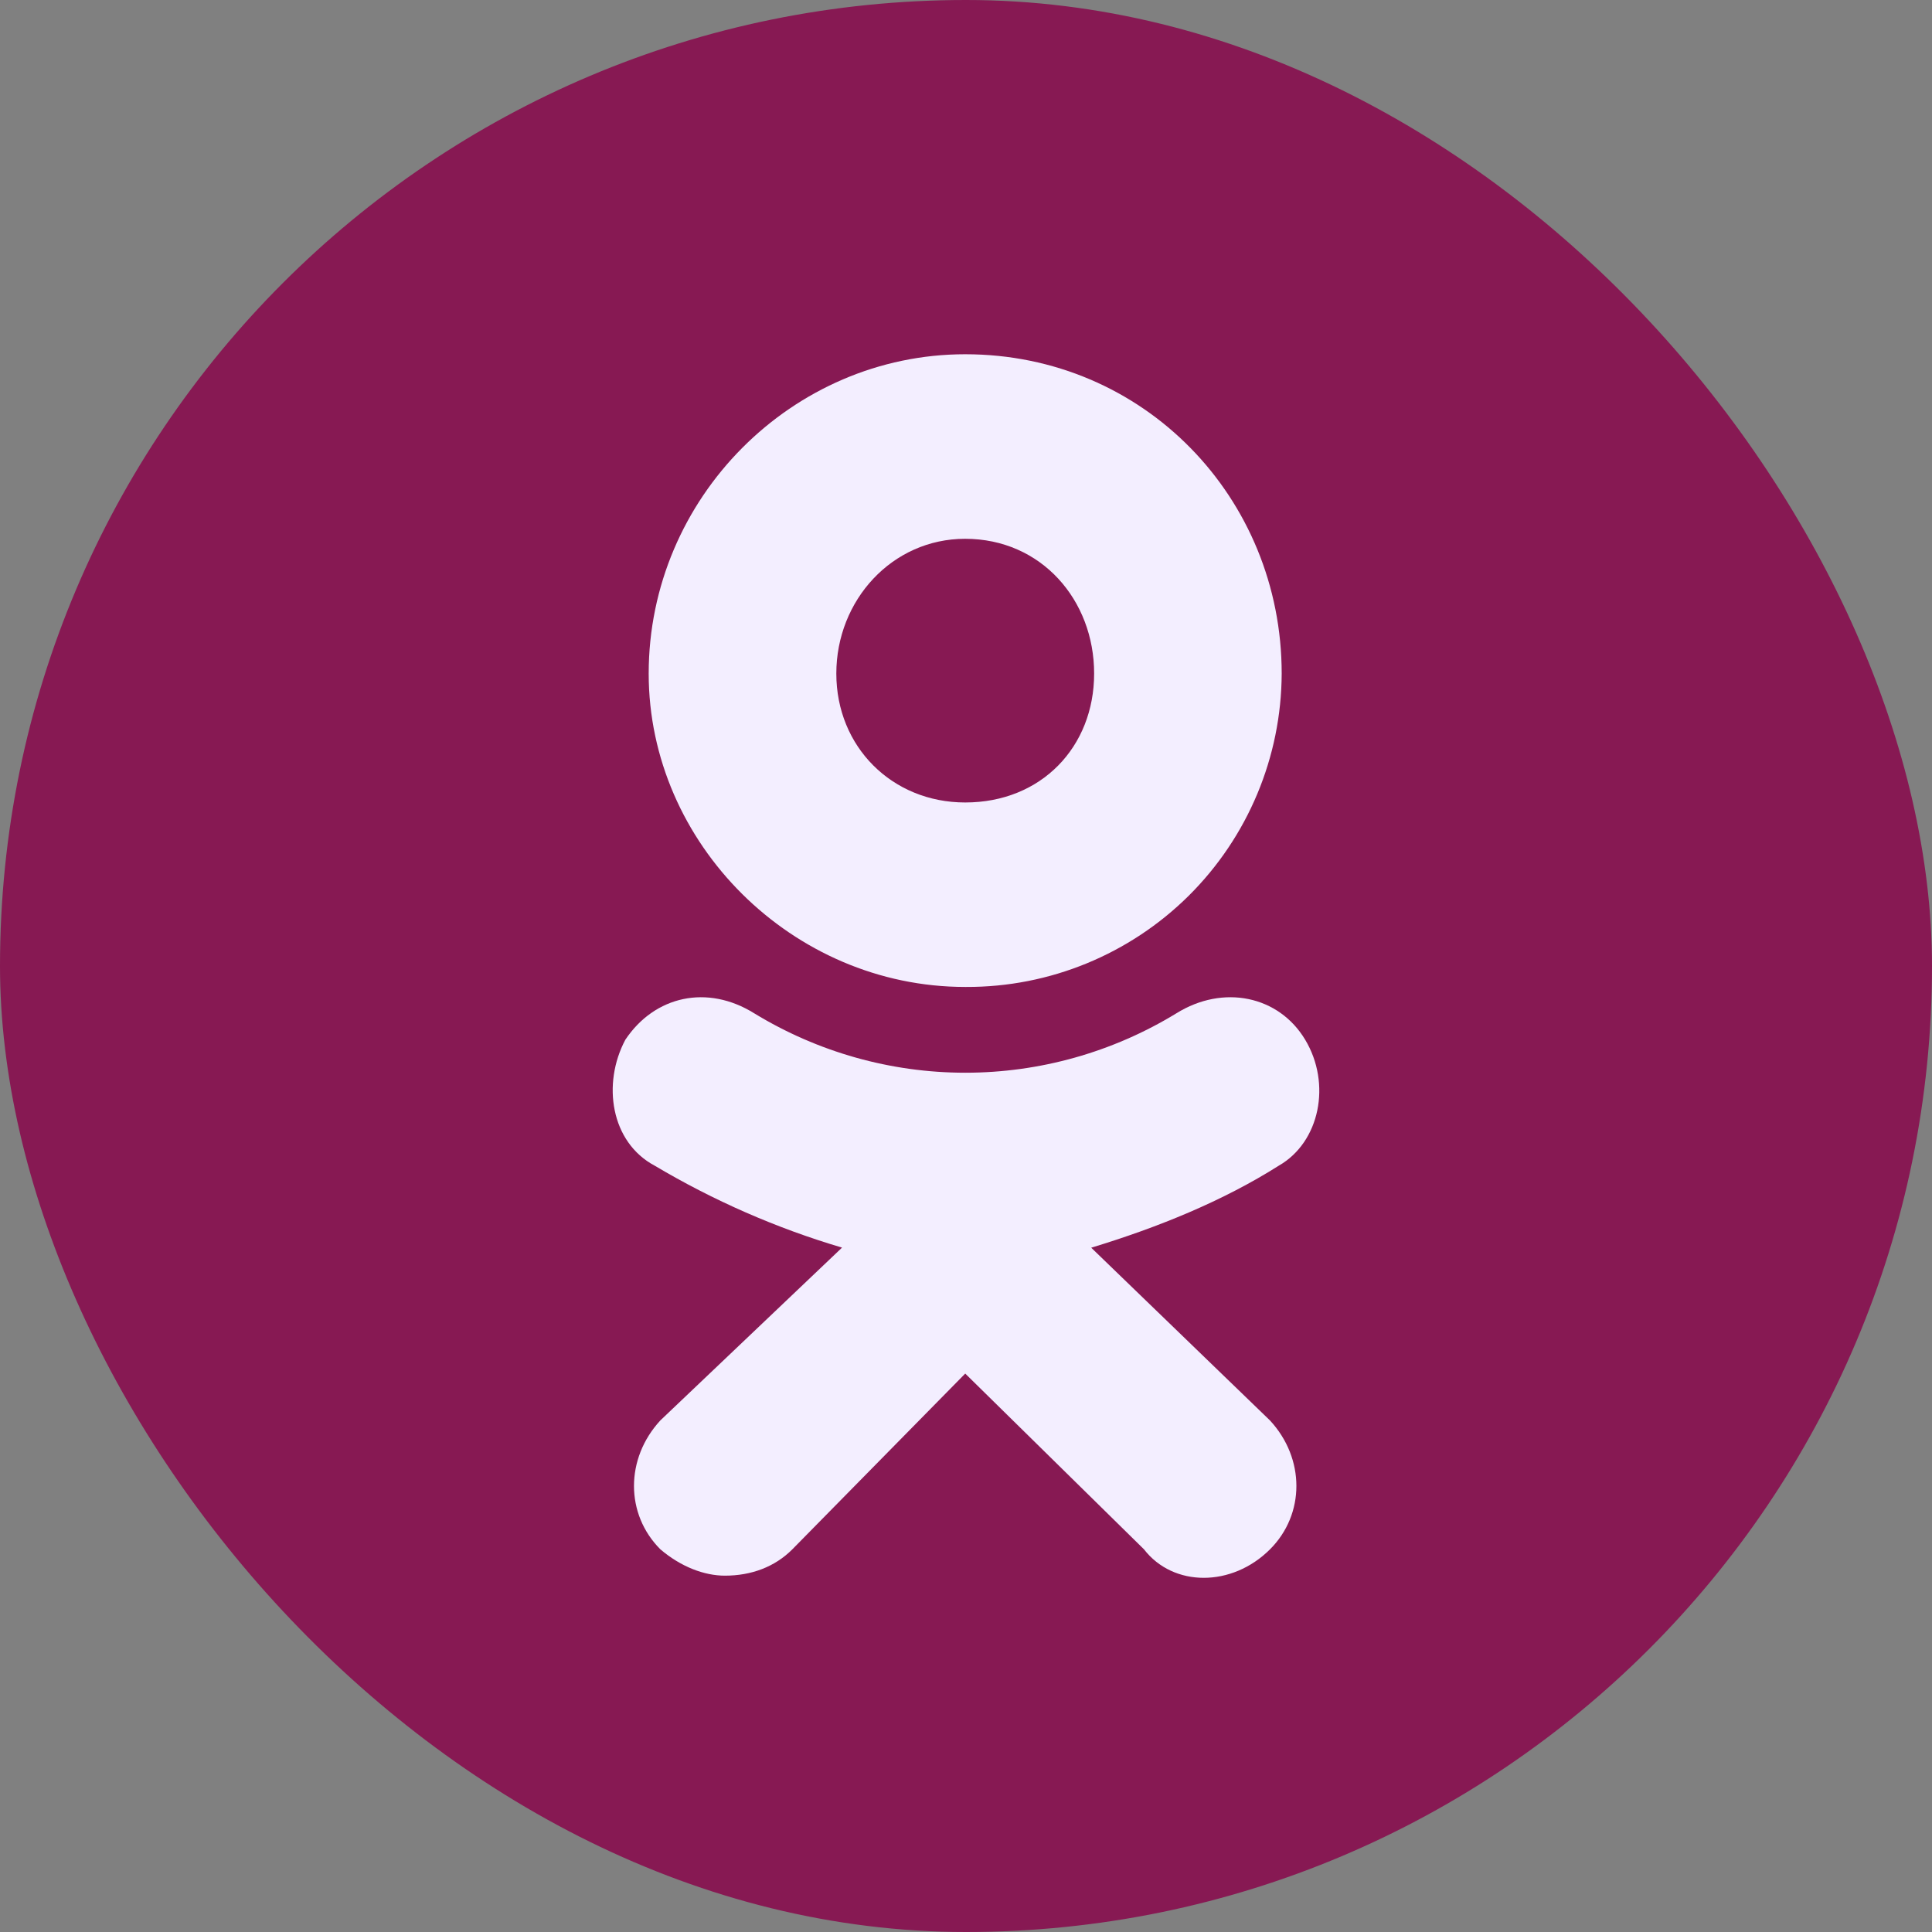
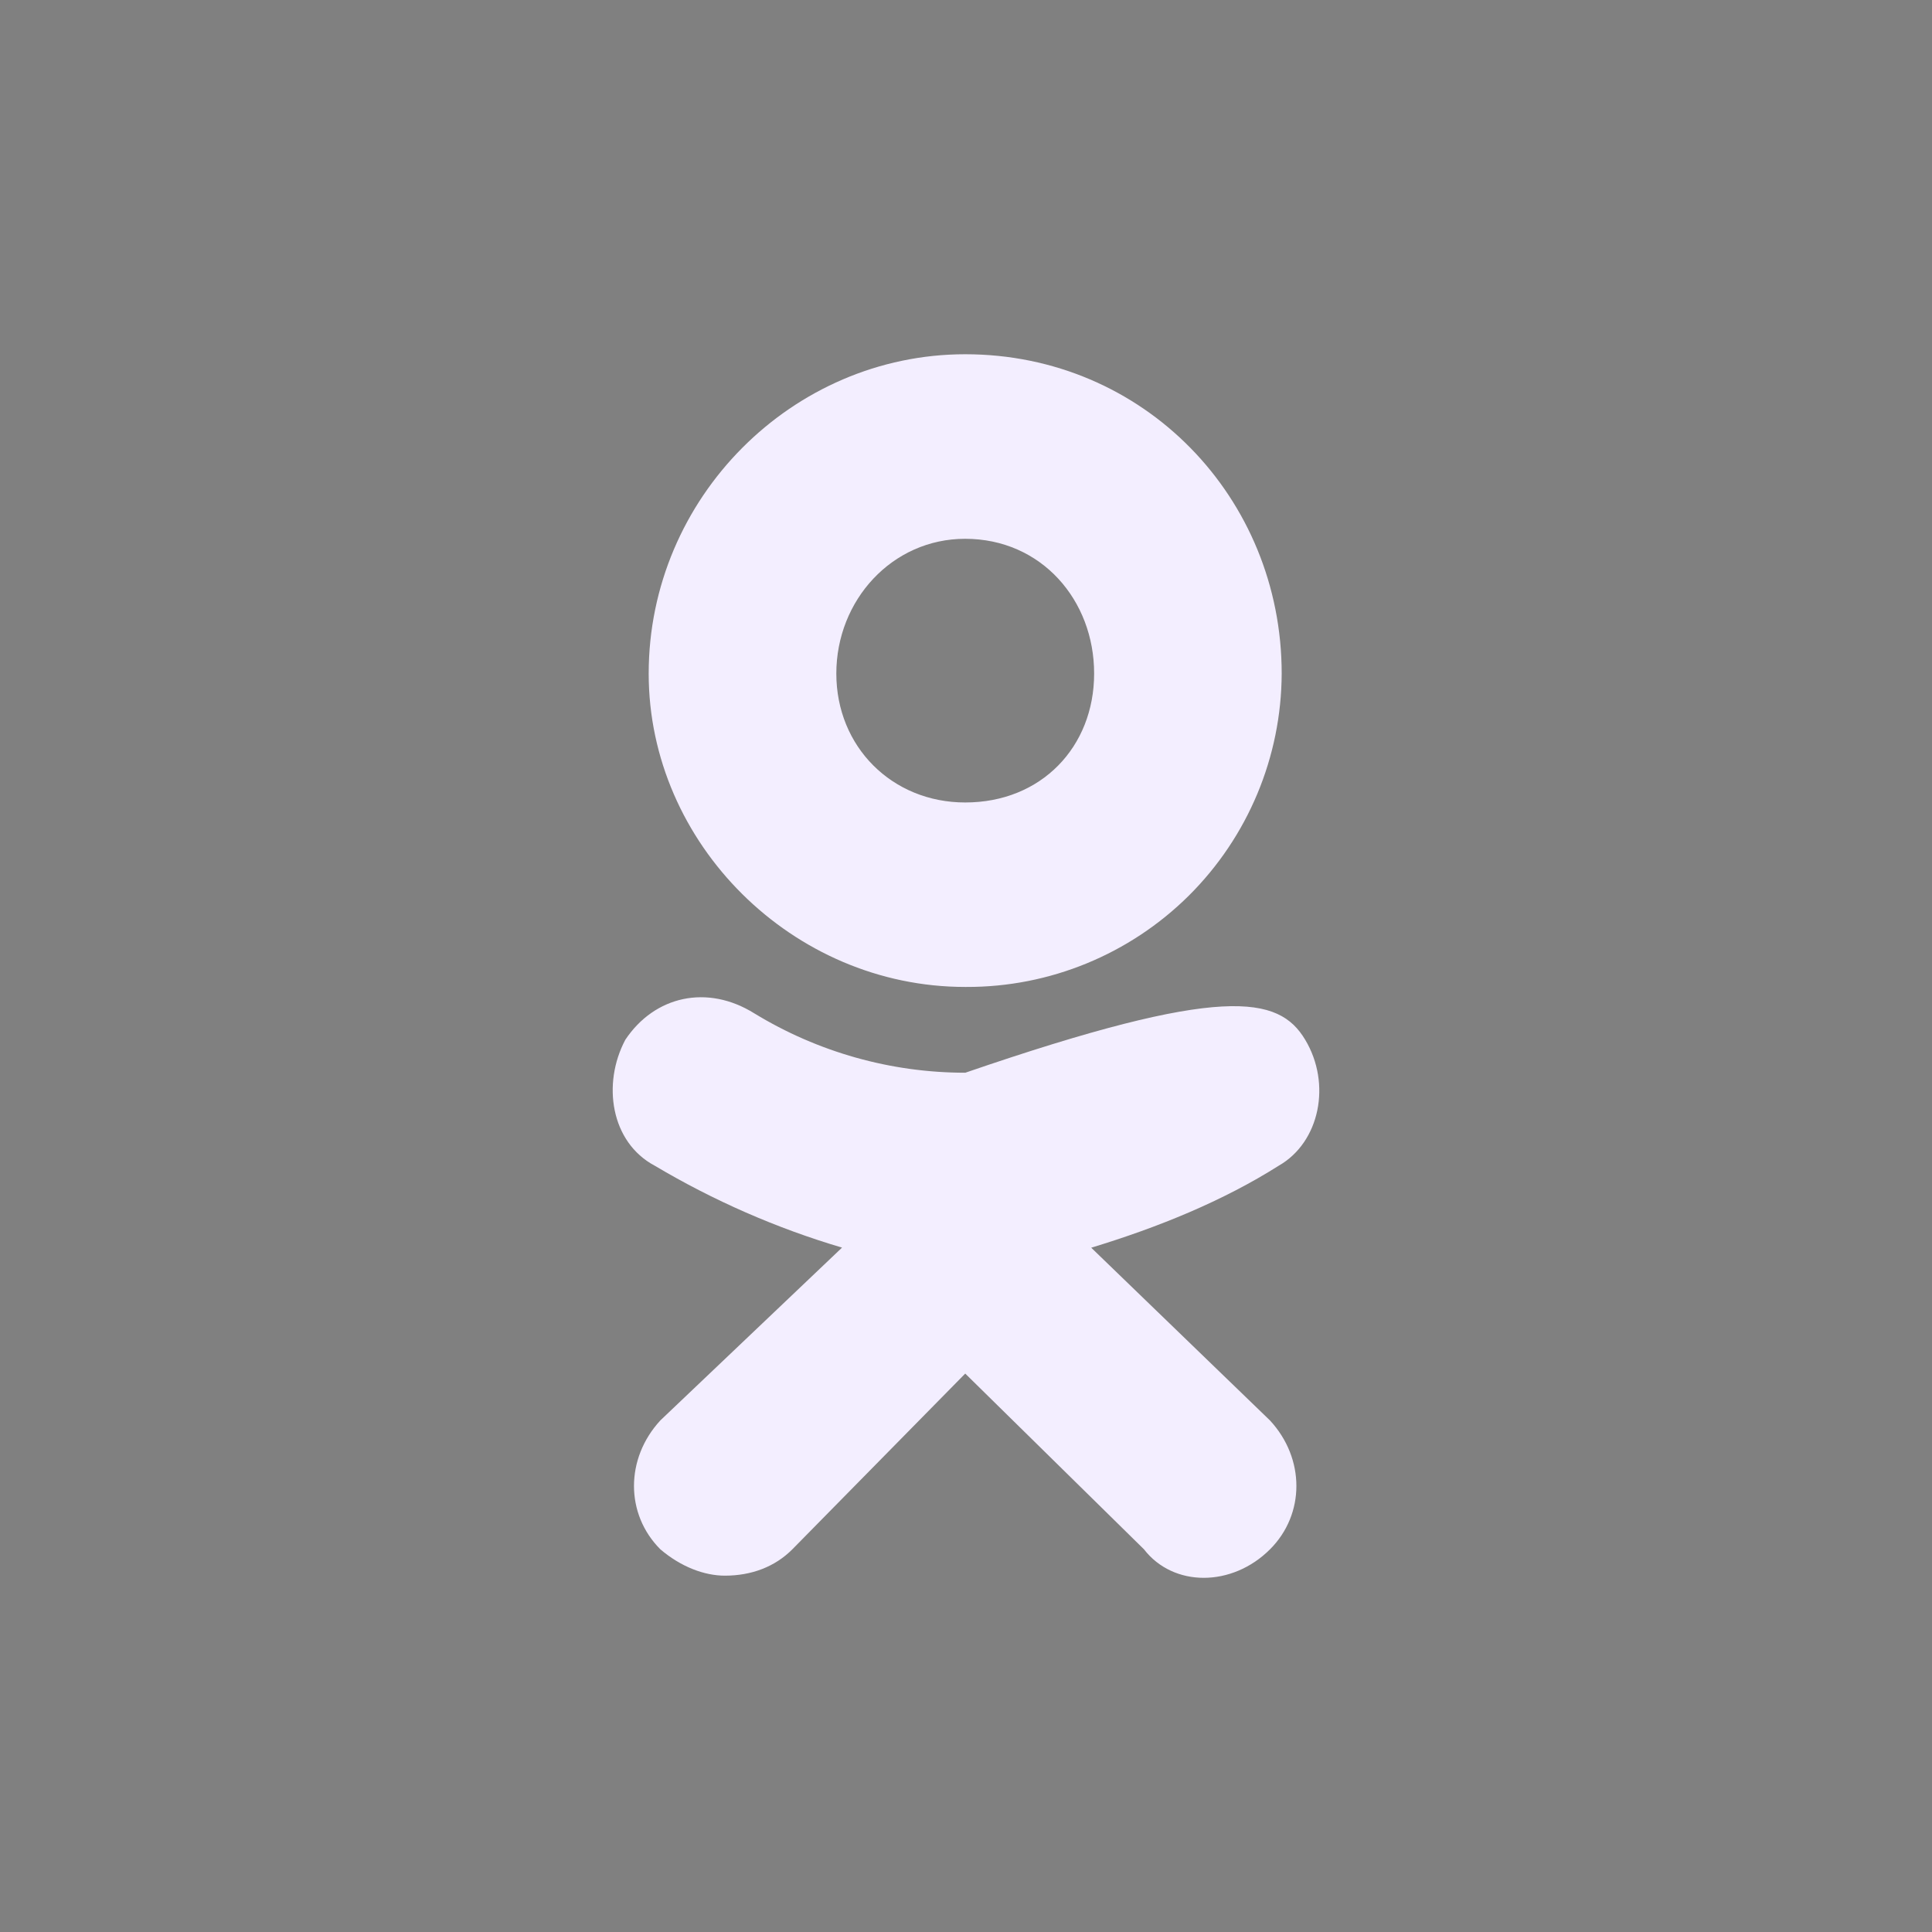
<svg xmlns="http://www.w3.org/2000/svg" width="25" height="25" viewBox="0 0 25 25" fill="none">
  <rect x="0" y="0" width="25" height="25" fill="#808080" stroke="none" />
-   <rect width="25" height="25" rx="12.5" fill="#871953" />
-   <path d="M12.489 12.771C10.253 12.771 8.394 10.913 8.394 8.716C8.394 6.442 10.253 4.584 12.49 4.584C14.803 4.584 16.585 6.441 16.585 8.716C16.581 9.795 16.149 10.828 15.384 11.589C14.618 12.349 13.582 12.775 12.503 12.771L12.489 12.771V12.771ZM12.489 6.972C11.543 6.972 10.822 7.768 10.822 8.716C10.822 9.663 11.543 10.384 12.49 10.384C13.476 10.384 14.158 9.663 14.158 8.716C14.159 7.767 13.476 6.972 12.489 6.972ZM14.12 16.145L16.434 18.381C16.889 18.873 16.889 19.593 16.434 20.048C15.942 20.54 15.183 20.54 14.803 20.048L12.49 17.774L10.253 20.048C10.026 20.276 9.722 20.389 9.38 20.389C9.114 20.389 8.811 20.275 8.545 20.048C8.09 19.593 8.09 18.873 8.545 18.38L10.896 16.144C10.047 15.893 9.233 15.536 8.472 15.084C7.902 14.781 7.789 14.023 8.092 13.454C8.472 12.885 9.154 12.734 9.761 13.113C10.584 13.615 11.528 13.881 12.491 13.881C13.455 13.881 14.399 13.615 15.221 13.113C15.829 12.734 16.548 12.885 16.889 13.454C17.231 14.023 17.079 14.78 16.547 15.084C15.828 15.539 14.993 15.88 14.121 16.145L14.12 16.145V16.145Z" fill="#F3EEFF" />
+   <path d="M12.489 12.771C10.253 12.771 8.394 10.913 8.394 8.716C8.394 6.442 10.253 4.584 12.49 4.584C14.803 4.584 16.585 6.441 16.585 8.716C16.581 9.795 16.149 10.828 15.384 11.589C14.618 12.349 13.582 12.775 12.503 12.771L12.489 12.771V12.771ZM12.489 6.972C11.543 6.972 10.822 7.768 10.822 8.716C10.822 9.663 11.543 10.384 12.49 10.384C13.476 10.384 14.158 9.663 14.158 8.716C14.159 7.767 13.476 6.972 12.489 6.972ZM14.12 16.145L16.434 18.381C16.889 18.873 16.889 19.593 16.434 20.048C15.942 20.54 15.183 20.54 14.803 20.048L12.49 17.774L10.253 20.048C10.026 20.276 9.722 20.389 9.38 20.389C9.114 20.389 8.811 20.275 8.545 20.048C8.09 19.593 8.09 18.873 8.545 18.38L10.896 16.144C10.047 15.893 9.233 15.536 8.472 15.084C7.902 14.781 7.789 14.023 8.092 13.454C8.472 12.885 9.154 12.734 9.761 13.113C10.584 13.615 11.528 13.881 12.491 13.881C15.829 12.734 16.548 12.885 16.889 13.454C17.231 14.023 17.079 14.78 16.547 15.084C15.828 15.539 14.993 15.88 14.121 16.145L14.12 16.145V16.145Z" fill="#F3EEFF" />
</svg>